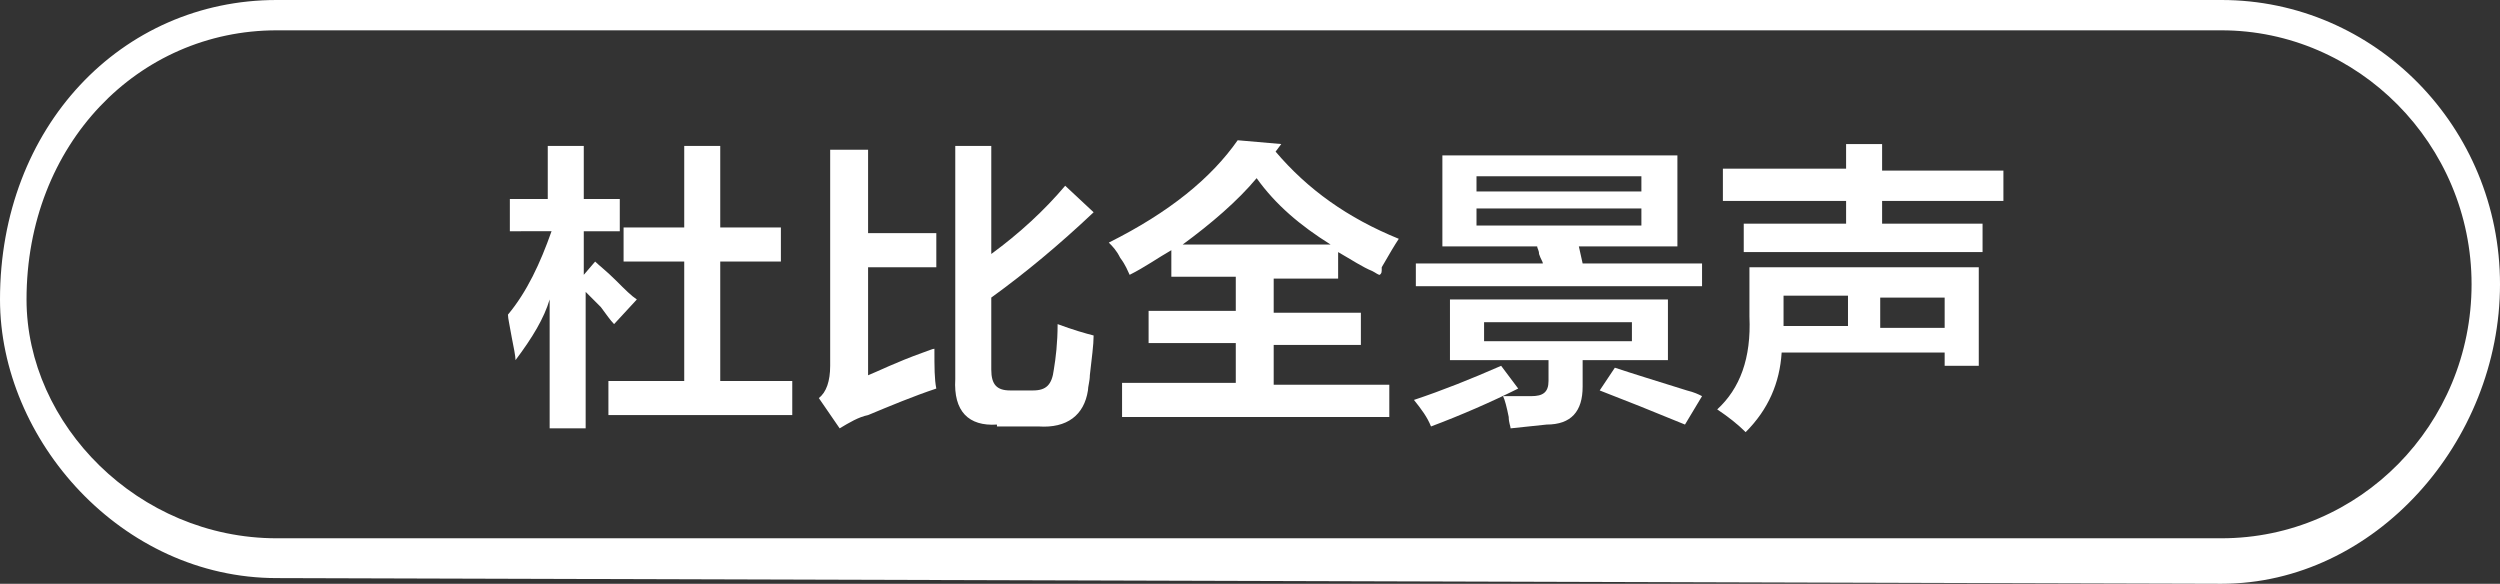
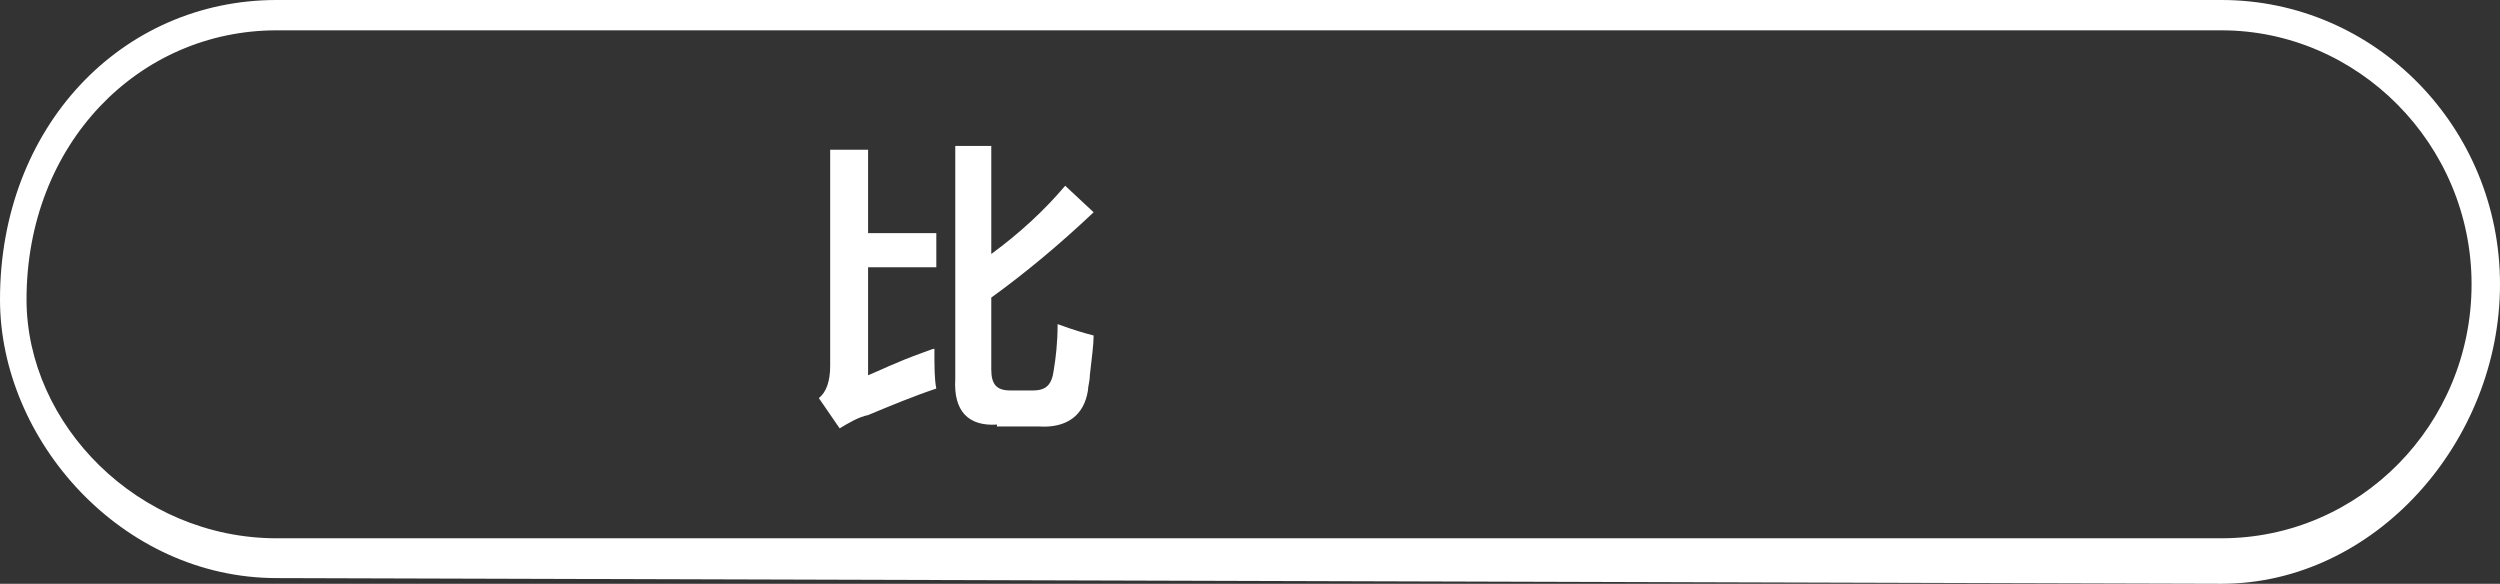
<svg xmlns="http://www.w3.org/2000/svg" version="1.1" id="图层_1" x="0px" y="0px" width="131.9px" height="30.8px" viewBox="0 0 131.9 30.8" style="enable-background:new 0 0 131.9 30.8;" xml:space="preserve">
  <rect x="0" y="0" width="131.9" height="30.8" fill="#333333" stroke="none" />
  <style type="text/css">
	.st0{fill-rule:evenodd;clip-rule:evenodd;fill:#FFFFFF;}
	.st1{fill:#FFFFFF;}
</style>
  <path class="st0" d="M117.2,30.8L14.6,30.5C6.4,30.5,0,23.2,0,15.8C0,6.7,6.4,0,14.6,0l102.6,0c8.1,0,14.7,6.7,14.7,15  S125.3,30.8,117.2,30.8z M117.2,1.6l-102.6,0c-7.3,0-13.2,6-13.2,14.2c0,6.6,5.9,12.6,13.2,12.6l102.6,0c7.3,0,13.2-6,13.2-13.4  S124.4,1.6,117.2,1.6z" />
  <g>
-     <path class="st1" d="M26.9,12.2v-1.7h2V7.7h1.9v2.8h1.9v1.7h-1.9v2.3l0.6-0.7c0.2,0.2,0.6,0.5,1.1,1c0.5,0.5,0.8,0.8,1.1,1   l-1.2,1.3c-0.2-0.2-0.4-0.5-0.7-0.9c-0.4-0.4-0.6-0.6-0.8-0.8v7.2h-1.9v-6.8c-0.3,1-0.9,2-1.8,3.2c0-0.2-0.1-0.7-0.2-1.2   c-0.1-0.6-0.2-1-0.2-1.2c1-1.2,1.7-2.7,2.3-4.4H26.9z M32.9,13.7V12h3.2V7.7h1.9V12h3.2v1.8h-3.2v6.3h3.8v1.8h-9.7v-1.8h4v-6.3   H32.9z" />
    <path class="st1" d="M44.3,22.6l-1.1-1.6c0.4-0.3,0.6-0.9,0.6-1.7V7.9h2v4.4h3.6v1.8h-3.6v5.7c0.5-0.2,1.5-0.7,2.9-1.2   c0.3-0.1,0.5-0.2,0.6-0.2c0,1,0,1.6,0.1,2.1c-1.2,0.4-2.4,0.9-3.6,1.4C45.3,22,44.8,22.3,44.3,22.6z M52.6,22.4   c-1.5,0.1-2.3-0.7-2.2-2.4V7.7h1.9v5.7c1.5-1.1,2.8-2.3,3.9-3.6l1.5,1.4c-1.8,1.7-3.6,3.2-5.4,4.5v3.8c0,0.8,0.3,1.1,1,1.1h1.2   c0.7,0,1-0.3,1.1-1.1c0.1-0.6,0.2-1.4,0.2-2.4c0.8,0.3,1.5,0.5,1.9,0.6c0,0.5-0.1,1.2-0.2,2.1c0,0.3-0.1,0.6-0.1,0.8   c-0.2,1.3-1.1,2-2.6,1.9H52.6z" />
-     <path class="st1" d="M72.8,14.5c-0.1,0-0.2-0.1-0.4-0.2c-0.5-0.2-1.1-0.6-1.8-1v1.4h-3.4v1.8h4.6v1.7h-4.6v2.1h6.1V22H59.2v-1.8h6   v-2.1h-4.6v-1.7h4.6v-1.8h-3.4v-1.4c-0.7,0.4-1.4,0.9-2.2,1.3c-0.1-0.2-0.2-0.5-0.5-0.9c-0.2-0.4-0.4-0.6-0.6-0.8   c3.2-1.6,5.4-3.4,6.8-5.4l2.3,0.2l-0.3,0.4c1.7,2,3.8,3.5,6.5,4.6c-0.2,0.3-0.5,0.8-0.9,1.5C72.9,14.4,72.9,14.4,72.8,14.5z    M66.3,9.4c-1,1.2-2.4,2.4-3.9,3.5h7.8C68.6,11.9,67.3,10.8,66.3,9.4z" />
-     <path class="st1" d="M75.5,22.5c-0.2-0.5-0.5-0.9-0.9-1.4c1.5-0.5,3-1.1,4.6-1.8l0.9,1.2C78.7,21.2,77.1,21.9,75.5,22.5z    M76.1,12.9V8.2h12.4v4.8h-5.2l0.2,0.9h6.3v1.2H74.7v-1.2h6.7c0-0.1-0.1-0.2-0.2-0.5c0-0.2-0.1-0.3-0.1-0.4H76.1z M79.7,22.6   c0-0.1-0.1-0.3-0.1-0.6c-0.1-0.5-0.2-0.9-0.3-1.1c0.6,0,1.1,0,1.5,0c0.6,0,0.9-0.2,0.9-0.8v-1.1h-5.2v-3.2H88v3.2h-4.5v1.4   c0,1.3-0.6,2-1.9,2L79.7,22.6z M77.9,9.3v0.8h8.7V9.3H77.9z M77.9,11v0.9h8.7V11H77.9z M78.3,17v1h7.8v-1H78.3z M88.9,22.4   c-1.7-0.7-3.2-1.3-4.5-1.8l0.8-1.2c0.9,0.3,2.2,0.7,3.8,1.2c0.4,0.1,0.6,0.2,0.8,0.3L88.9,22.4z" />
-     <path class="st1" d="M92.1,22.8c-0.4-0.4-0.9-0.8-1.5-1.2c1.2-1.1,1.8-2.7,1.7-4.9v-2.6h12.1v5.2h-1.8v-0.7H94   C93.9,20.2,93.3,21.6,92.1,22.8z M90.9,10.5V8.9h6.5V7.6h1.9v1.4h6.4v1.6h-6.4v1.2h5.3v1.5H92v-1.5h5.4v-1.2H90.9z M94.1,16.8v0.4   h3.4v-1.6h-3.4V16.8z M102.6,15.7h-3.4v1.6h3.4V15.7z" />
  </g>
</svg>